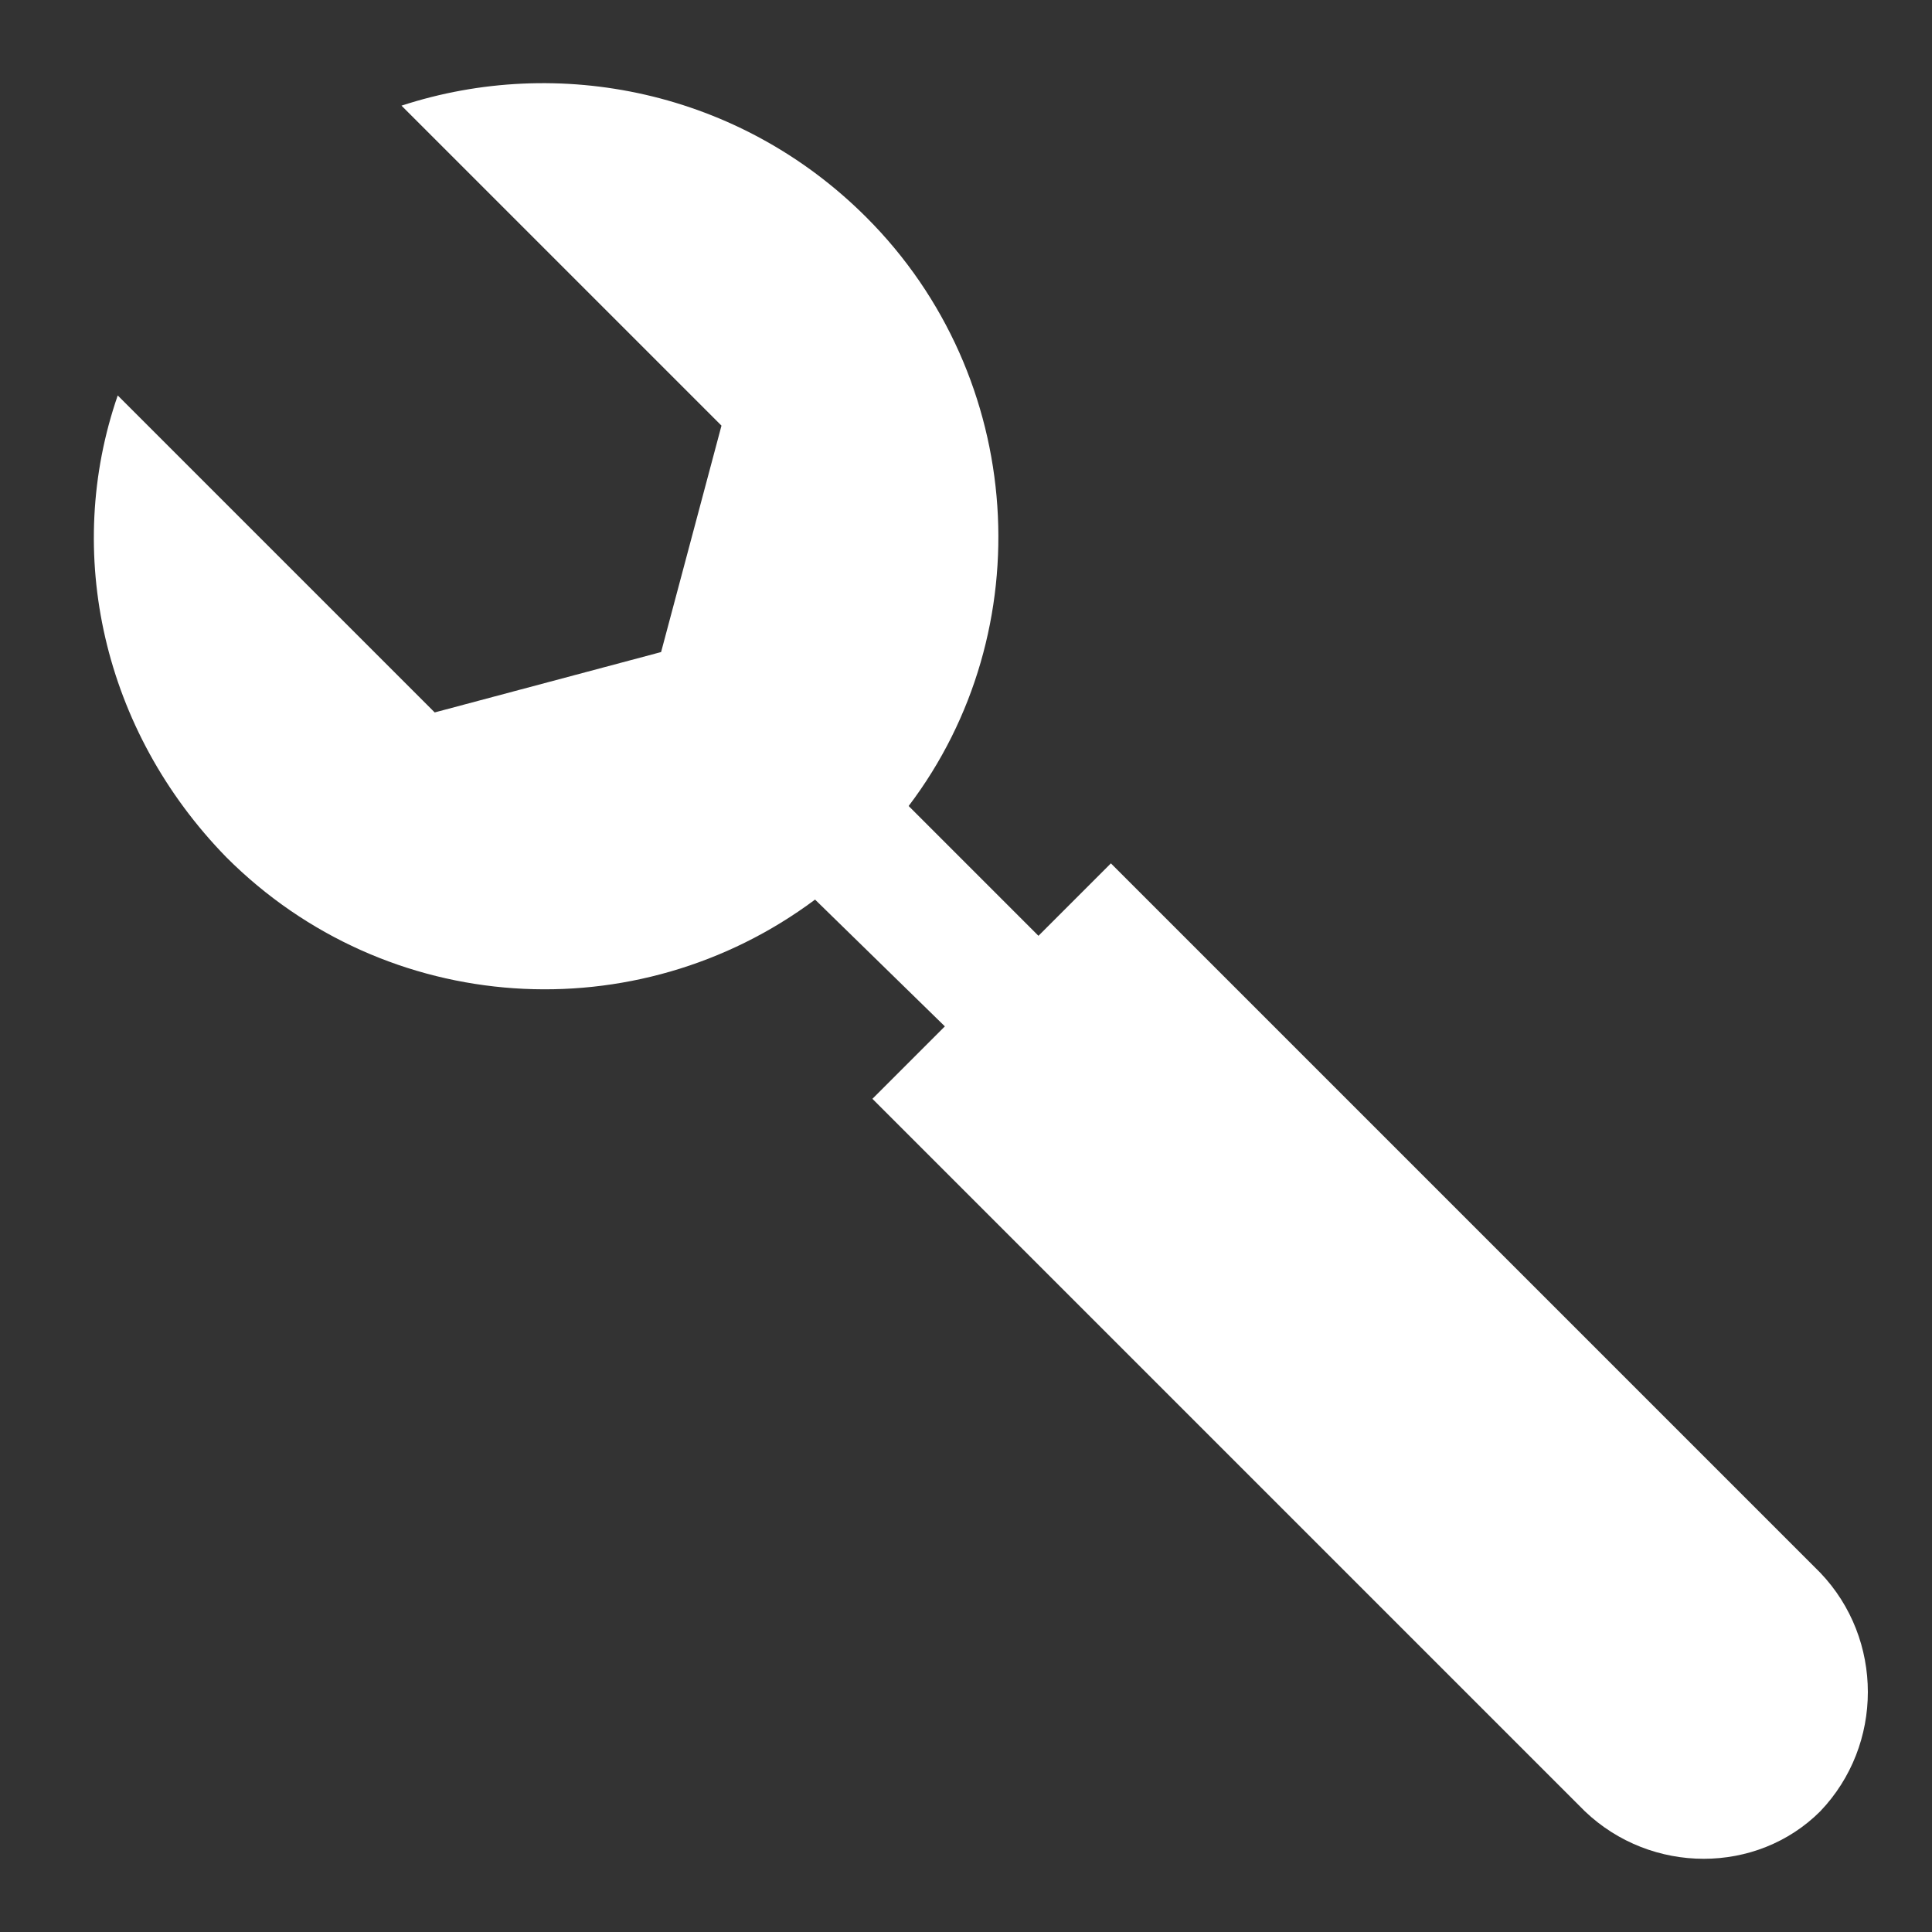
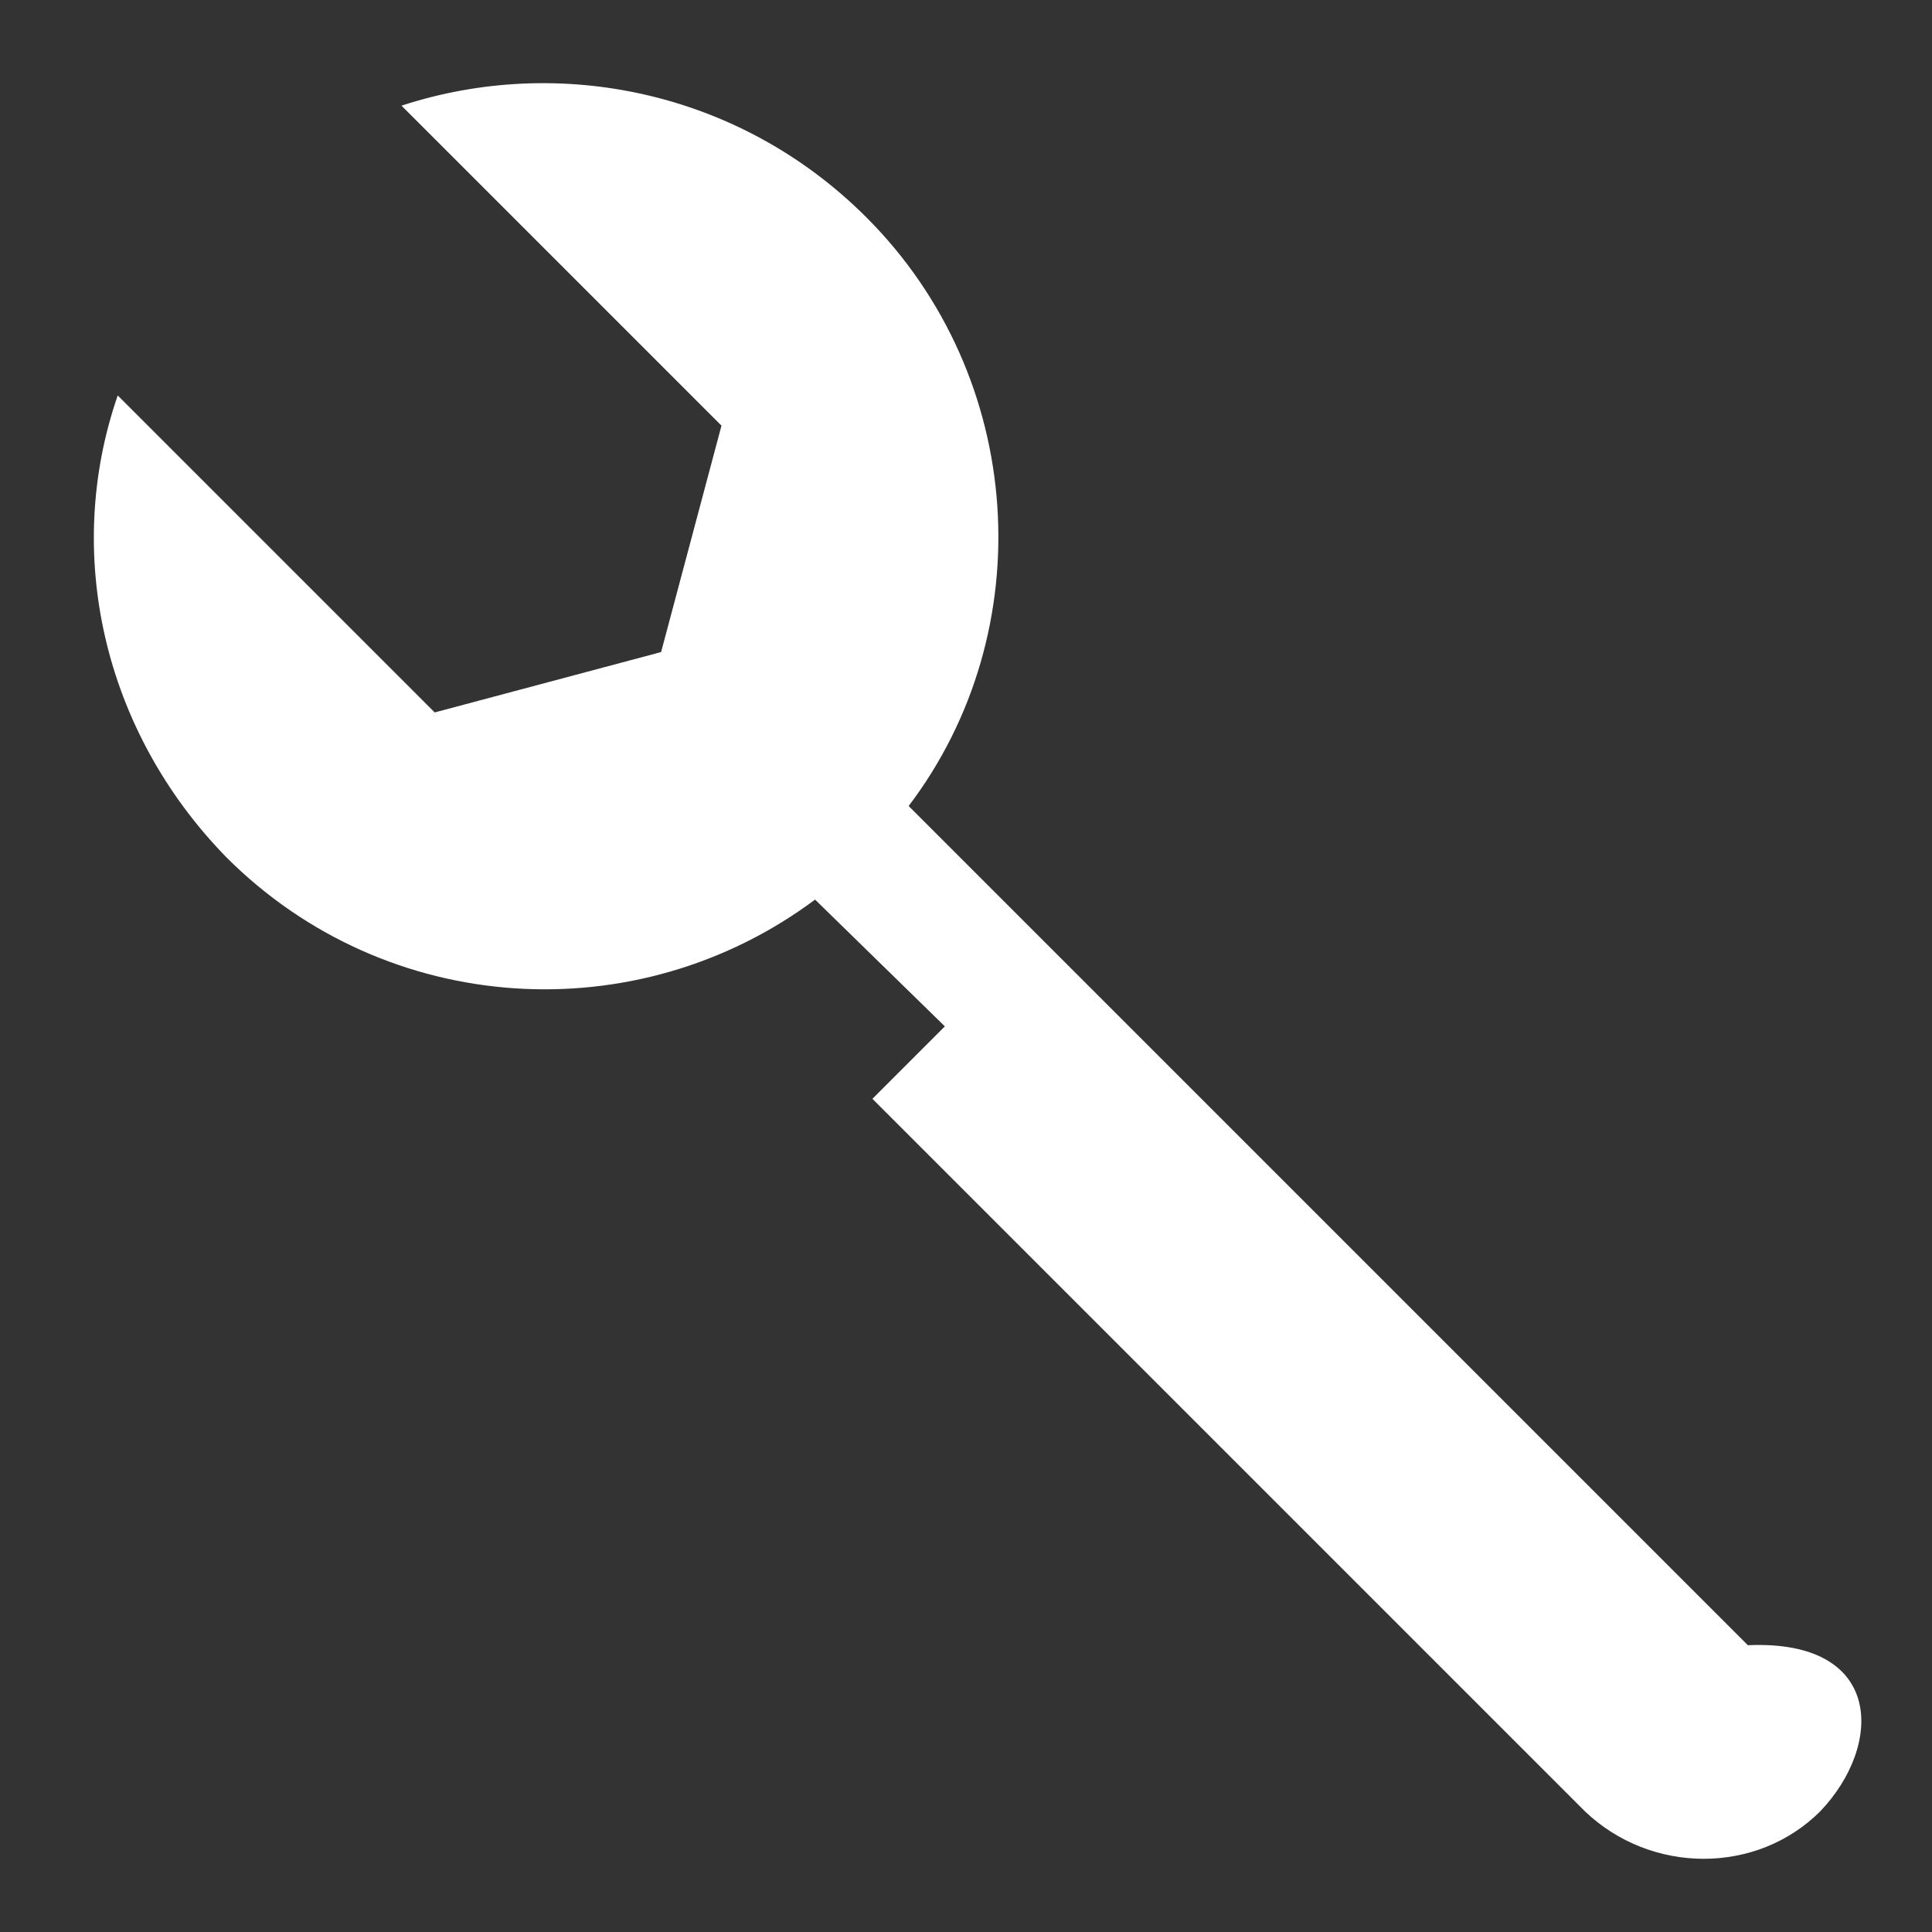
<svg xmlns="http://www.w3.org/2000/svg" version="1.1" baseProfile="tiny" id="Layer_1" x="0px" y="0px" viewBox="0 0 64 64" overflow="visible" xml:space="preserve">
  <rect x="0" y="0" width="64" height="64" fill="#333333" stroke="none" />
-   <path fill="#FFFFFF" d="M60.3,60L60.3,60c-2.1,2.1-5.6,2.1-7.8,0L28.9,36.4l2.4-2.4L27,29.8c-5.9,4.4-14.2,3.9-19.5-1.4  c-4.1-4.2-5.4-10.1-3.6-15.3l10.5,10.5l7.5-2l2-7.5L13.3,3.5C18.5,1.8,24.5,3,28.7,7.2c5.3,5.3,5.8,13.7,1.4,19.5l4.3,4.3l2.4-2.4  l23.5,23.5C62.4,54.3,62.4,57.8,60.3,60z" />
+   <path fill="#FFFFFF" d="M60.3,60L60.3,60c-2.1,2.1-5.6,2.1-7.8,0L28.9,36.4l2.4-2.4L27,29.8c-5.9,4.4-14.2,3.9-19.5-1.4  c-4.1-4.2-5.4-10.1-3.6-15.3l10.5,10.5l7.5-2l2-7.5L13.3,3.5C18.5,1.8,24.5,3,28.7,7.2c5.3,5.3,5.8,13.7,1.4,19.5l4.3,4.3l23.5,23.5C62.4,54.3,62.4,57.8,60.3,60z" />
</svg>